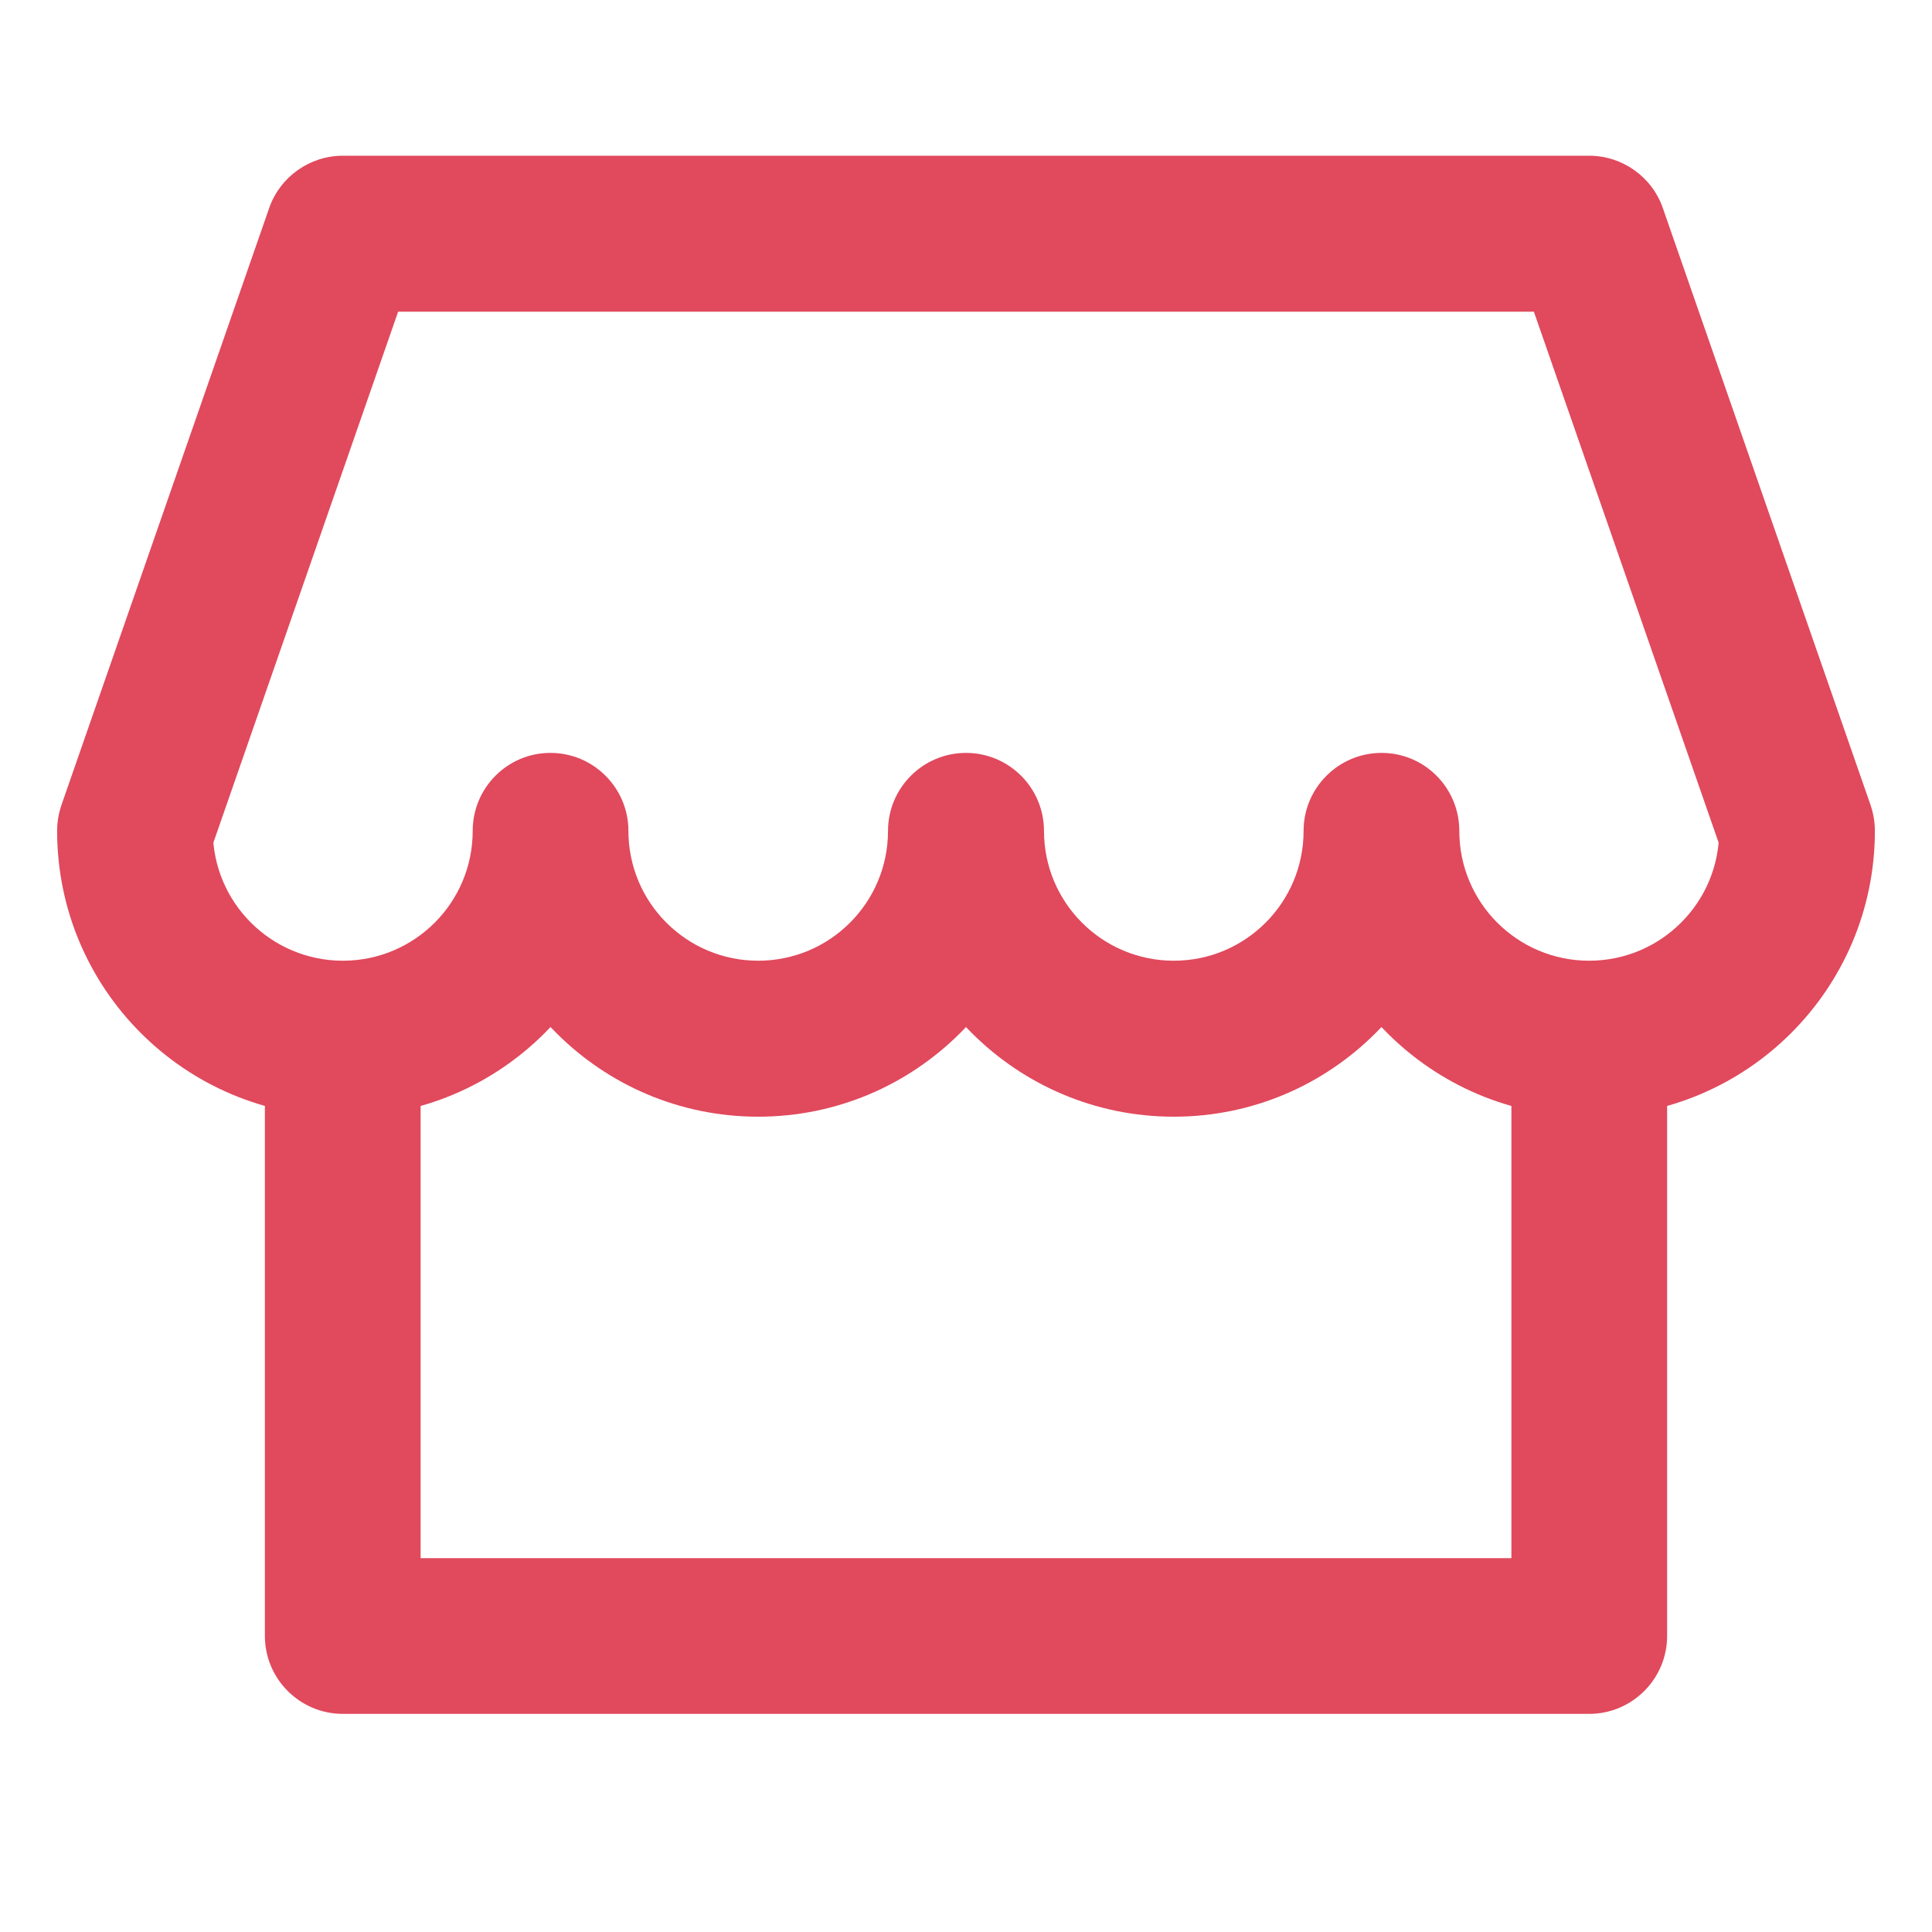
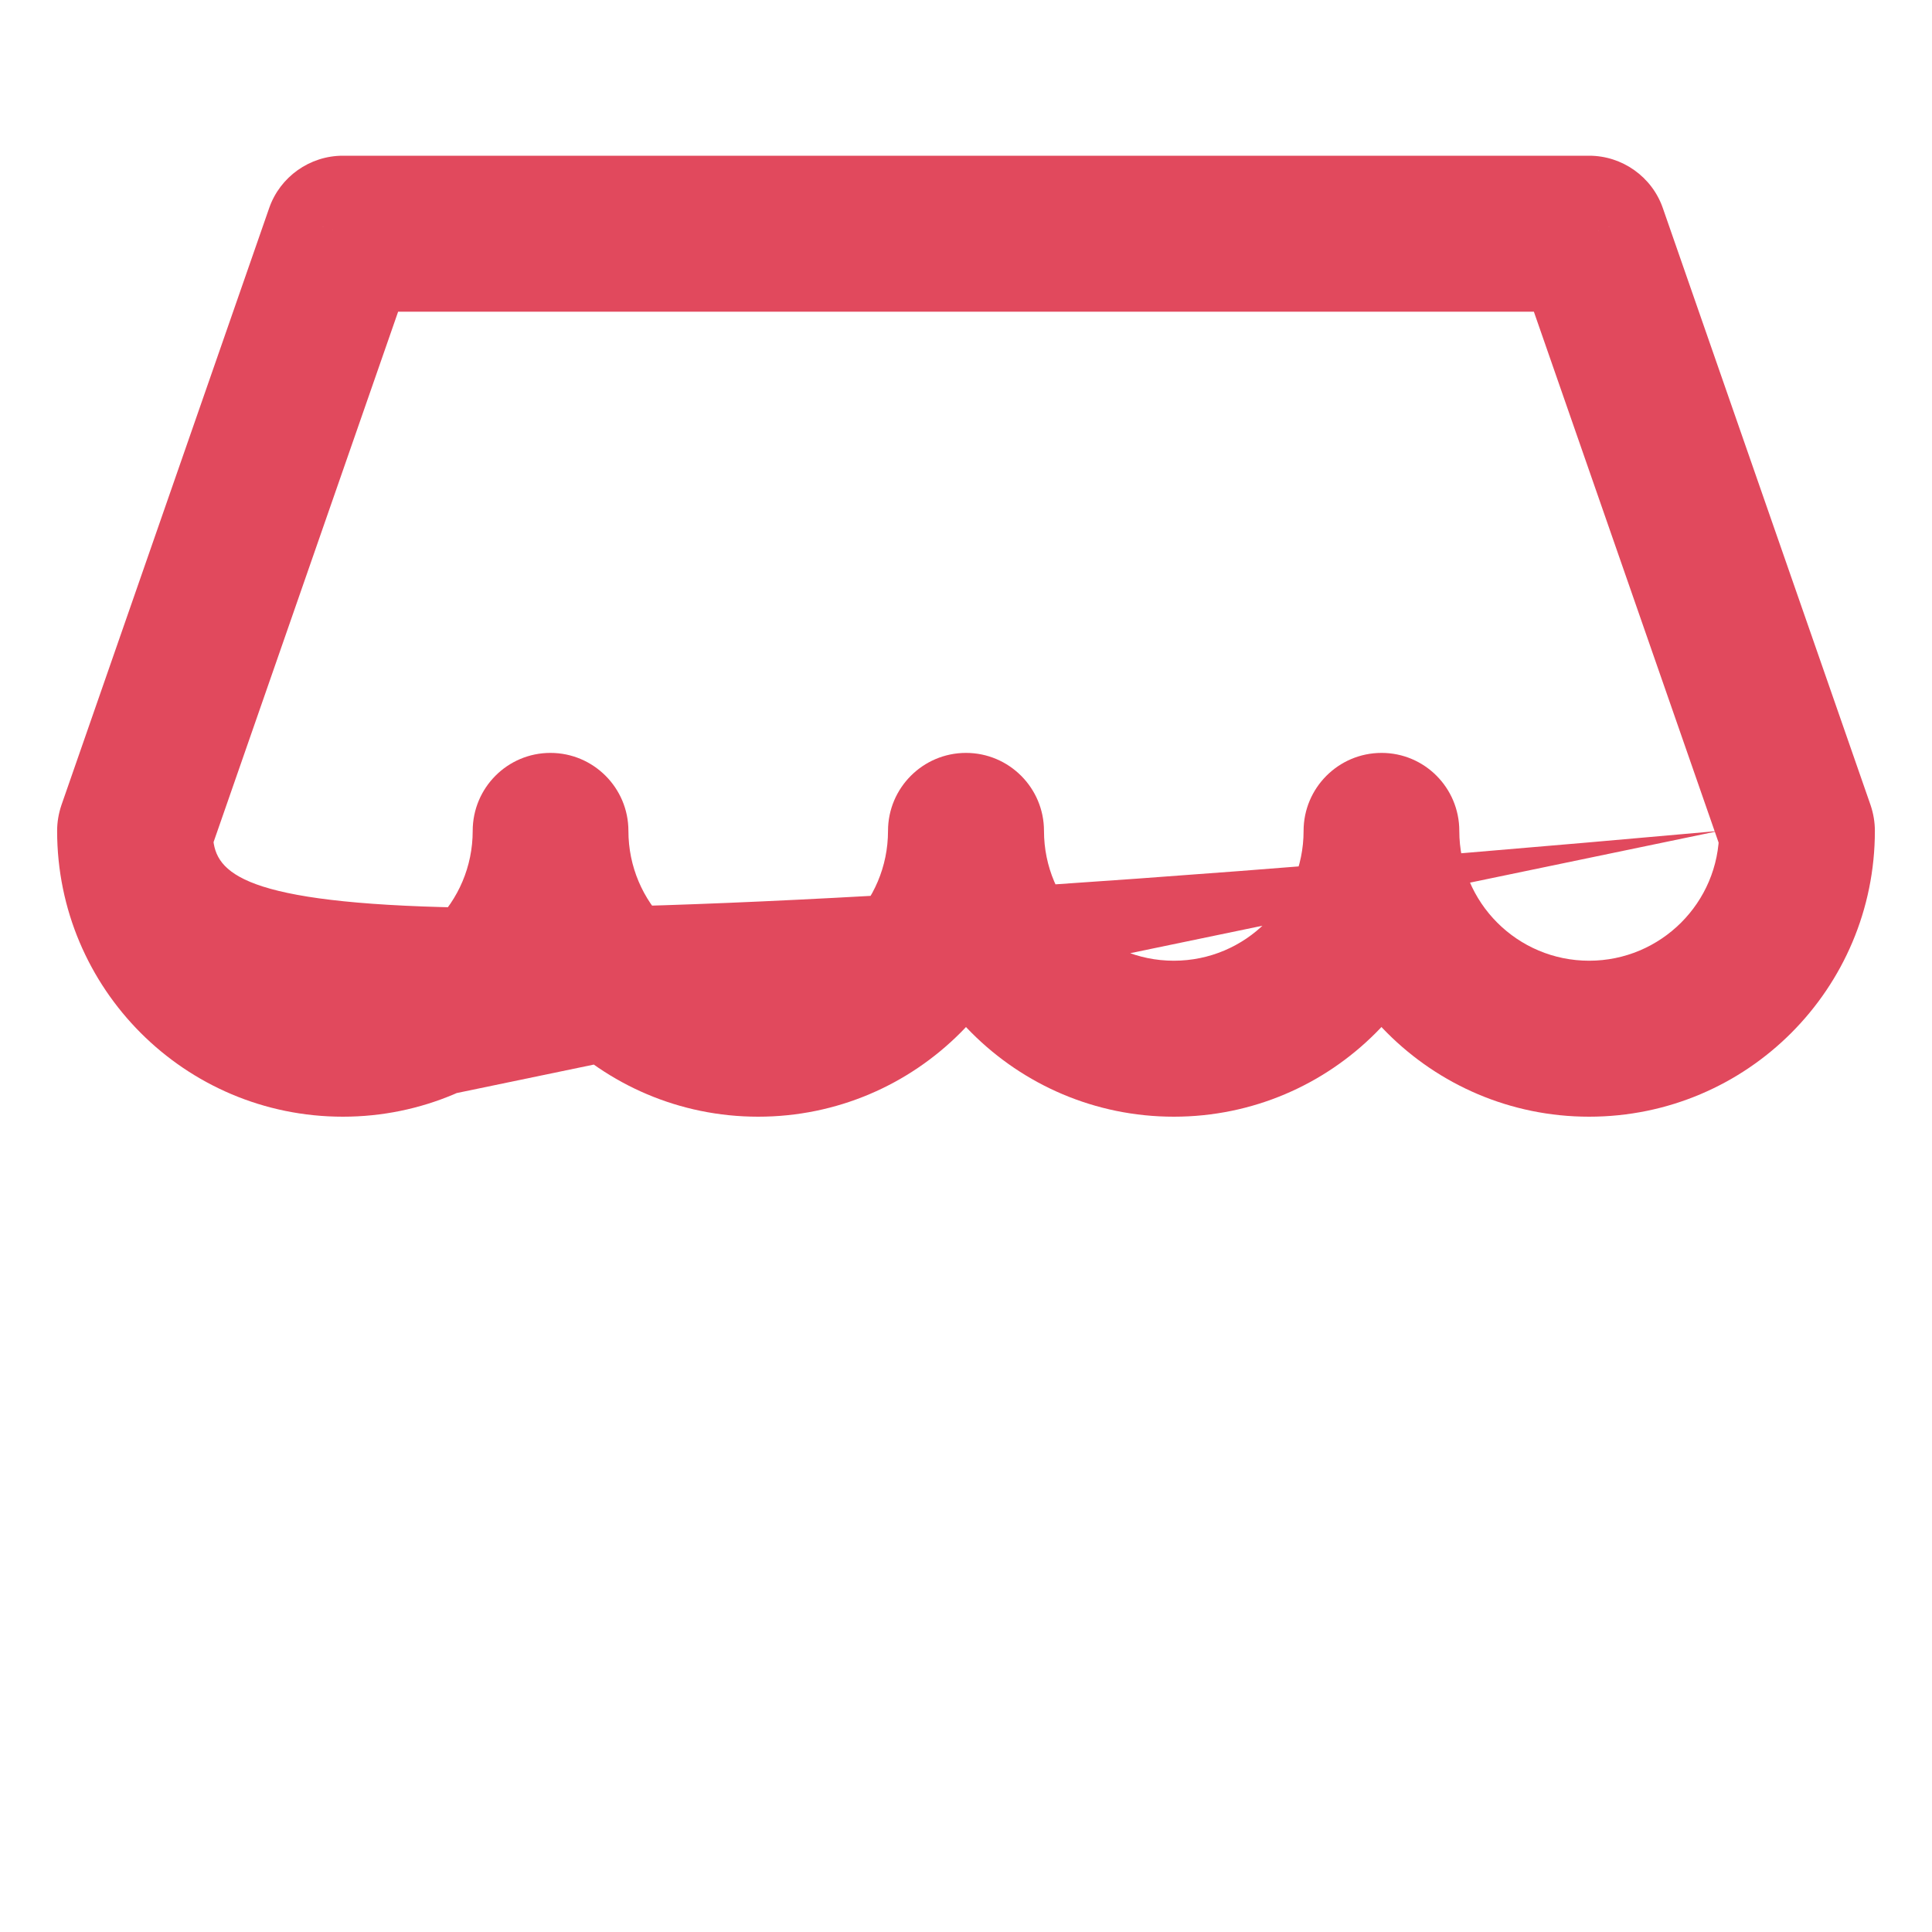
<svg xmlns="http://www.w3.org/2000/svg" width="40" zoomAndPan="magnify" viewBox="0 0 30 30" height="40" preserveAspectRatio="xMidYMid meet" version="1.0">
  <defs>
    <clipPath id="4b230577de">
      <path d="M 0.484 2 L 29.516 2 L 29.516 18 L 0.484 18 Z M 0.484 2 " clip-rule="nonzero" />
    </clipPath>
  </defs>
-   <path fill="#e1495d" d="M 5.324 25.402 L 4.113 25.402 C 4.113 26.07 4.656 26.613 5.324 26.613 Z M 24.676 25.402 L 24.676 26.613 C 25.344 26.613 25.887 26.07 25.887 25.402 Z M 5.324 26.613 L 24.676 26.613 L 24.676 24.195 L 5.324 24.195 Z M 25.887 25.402 L 25.887 15.727 L 23.469 15.727 L 23.469 25.402 Z M 4.113 15.727 L 4.113 25.402 L 6.531 25.402 L 6.531 15.727 Z M 4.113 15.727 " fill-opacity="1" fill-rule="nonzero" />
  <g clip-path="url(#4b230577de)">
-     <path fill="#e1495d" d="M 9.758 12.902 C 9.758 12.234 9.215 11.691 8.547 11.691 C 7.879 11.691 7.34 12.234 7.34 12.902 Z M 16.211 12.902 C 16.211 12.234 15.668 11.691 15 11.691 C 14.332 11.691 13.789 12.234 13.789 12.902 Z M 22.66 12.902 C 22.66 12.234 22.121 11.691 21.453 11.691 C 20.785 11.691 20.242 12.234 20.242 12.902 Z M 27.902 12.902 L 29.113 12.902 C 29.113 12.766 29.09 12.633 29.047 12.504 Z M 2.098 12.902 L 0.953 12.504 C 0.91 12.633 0.887 12.766 0.887 12.902 Z M 5.324 3.629 L 5.324 2.418 C 4.809 2.418 4.348 2.746 4.18 3.23 Z M 24.676 3.629 L 25.82 3.23 C 25.652 2.746 25.191 2.418 24.676 2.418 Z M 7.34 12.902 C 7.34 14.016 6.438 14.918 5.324 14.918 L 5.324 17.34 C 7.773 17.34 9.758 15.352 9.758 12.902 Z M 7.34 12.902 C 7.34 15.352 9.324 17.34 11.773 17.34 L 11.773 14.918 C 10.66 14.918 9.758 14.016 9.758 12.902 Z M 11.773 17.34 C 14.223 17.34 16.211 15.352 16.211 12.902 L 13.789 12.902 C 13.789 14.016 12.887 14.918 11.773 14.918 Z M 18.227 14.918 C 17.113 14.918 16.211 14.016 16.211 12.902 L 13.789 12.902 C 13.789 15.352 15.777 17.34 18.227 17.34 Z M 20.242 12.902 C 20.242 14.016 19.34 14.918 18.227 14.918 L 18.227 17.34 C 20.676 17.34 22.66 15.352 22.66 12.902 Z M 24.676 14.918 C 23.562 14.918 22.66 14.016 22.66 12.902 L 20.242 12.902 C 20.242 15.352 22.227 17.34 24.676 17.34 Z M 26.695 12.902 C 26.695 14.016 25.789 14.918 24.676 14.918 L 24.676 17.34 C 27.129 17.34 29.113 15.352 29.113 12.902 Z M 5.324 14.918 C 4.211 14.918 3.305 14.016 3.305 12.902 L 0.887 12.902 C 0.887 15.352 2.871 17.34 5.324 17.34 Z M 5.324 4.84 L 24.676 4.84 L 24.676 2.418 L 5.324 2.418 Z M 3.238 13.301 L 6.465 4.027 L 4.18 3.23 L 0.953 12.504 Z M 23.535 4.027 L 26.762 13.301 L 29.047 12.504 L 25.82 3.23 Z M 23.535 4.027 " fill-opacity="1" fill-rule="nonzero" />
+     <path fill="#e1495d" d="M 9.758 12.902 C 9.758 12.234 9.215 11.691 8.547 11.691 C 7.879 11.691 7.34 12.234 7.34 12.902 Z M 16.211 12.902 C 16.211 12.234 15.668 11.691 15 11.691 C 14.332 11.691 13.789 12.234 13.789 12.902 Z M 22.66 12.902 C 22.66 12.234 22.121 11.691 21.453 11.691 C 20.785 11.691 20.242 12.234 20.242 12.902 Z M 27.902 12.902 L 29.113 12.902 C 29.113 12.766 29.09 12.633 29.047 12.504 Z M 2.098 12.902 L 0.953 12.504 C 0.91 12.633 0.887 12.766 0.887 12.902 Z M 5.324 3.629 L 5.324 2.418 C 4.809 2.418 4.348 2.746 4.18 3.23 Z M 24.676 3.629 L 25.82 3.23 C 25.652 2.746 25.191 2.418 24.676 2.418 Z M 7.34 12.902 C 7.34 14.016 6.438 14.918 5.324 14.918 L 5.324 17.34 C 7.773 17.34 9.758 15.352 9.758 12.902 Z M 7.34 12.902 C 7.34 15.352 9.324 17.34 11.773 17.34 L 11.773 14.918 C 10.66 14.918 9.758 14.016 9.758 12.902 Z M 11.773 17.34 C 14.223 17.34 16.211 15.352 16.211 12.902 L 13.789 12.902 C 13.789 14.016 12.887 14.918 11.773 14.918 Z M 18.227 14.918 C 17.113 14.918 16.211 14.016 16.211 12.902 L 13.789 12.902 C 13.789 15.352 15.777 17.34 18.227 17.34 Z M 20.242 12.902 C 20.242 14.016 19.34 14.918 18.227 14.918 L 18.227 17.34 C 20.676 17.34 22.66 15.352 22.66 12.902 Z M 24.676 14.918 C 23.562 14.918 22.66 14.016 22.66 12.902 L 20.242 12.902 C 20.242 15.352 22.227 17.34 24.676 17.34 Z M 26.695 12.902 C 26.695 14.016 25.789 14.918 24.676 14.918 L 24.676 17.34 C 27.129 17.34 29.113 15.352 29.113 12.902 Z C 4.211 14.918 3.305 14.016 3.305 12.902 L 0.887 12.902 C 0.887 15.352 2.871 17.34 5.324 17.34 Z M 5.324 4.84 L 24.676 4.84 L 24.676 2.418 L 5.324 2.418 Z M 3.238 13.301 L 6.465 4.027 L 4.18 3.23 L 0.953 12.504 Z M 23.535 4.027 L 26.762 13.301 L 29.047 12.504 L 25.82 3.23 Z M 23.535 4.027 " fill-opacity="1" fill-rule="nonzero" />
  </g>
</svg>